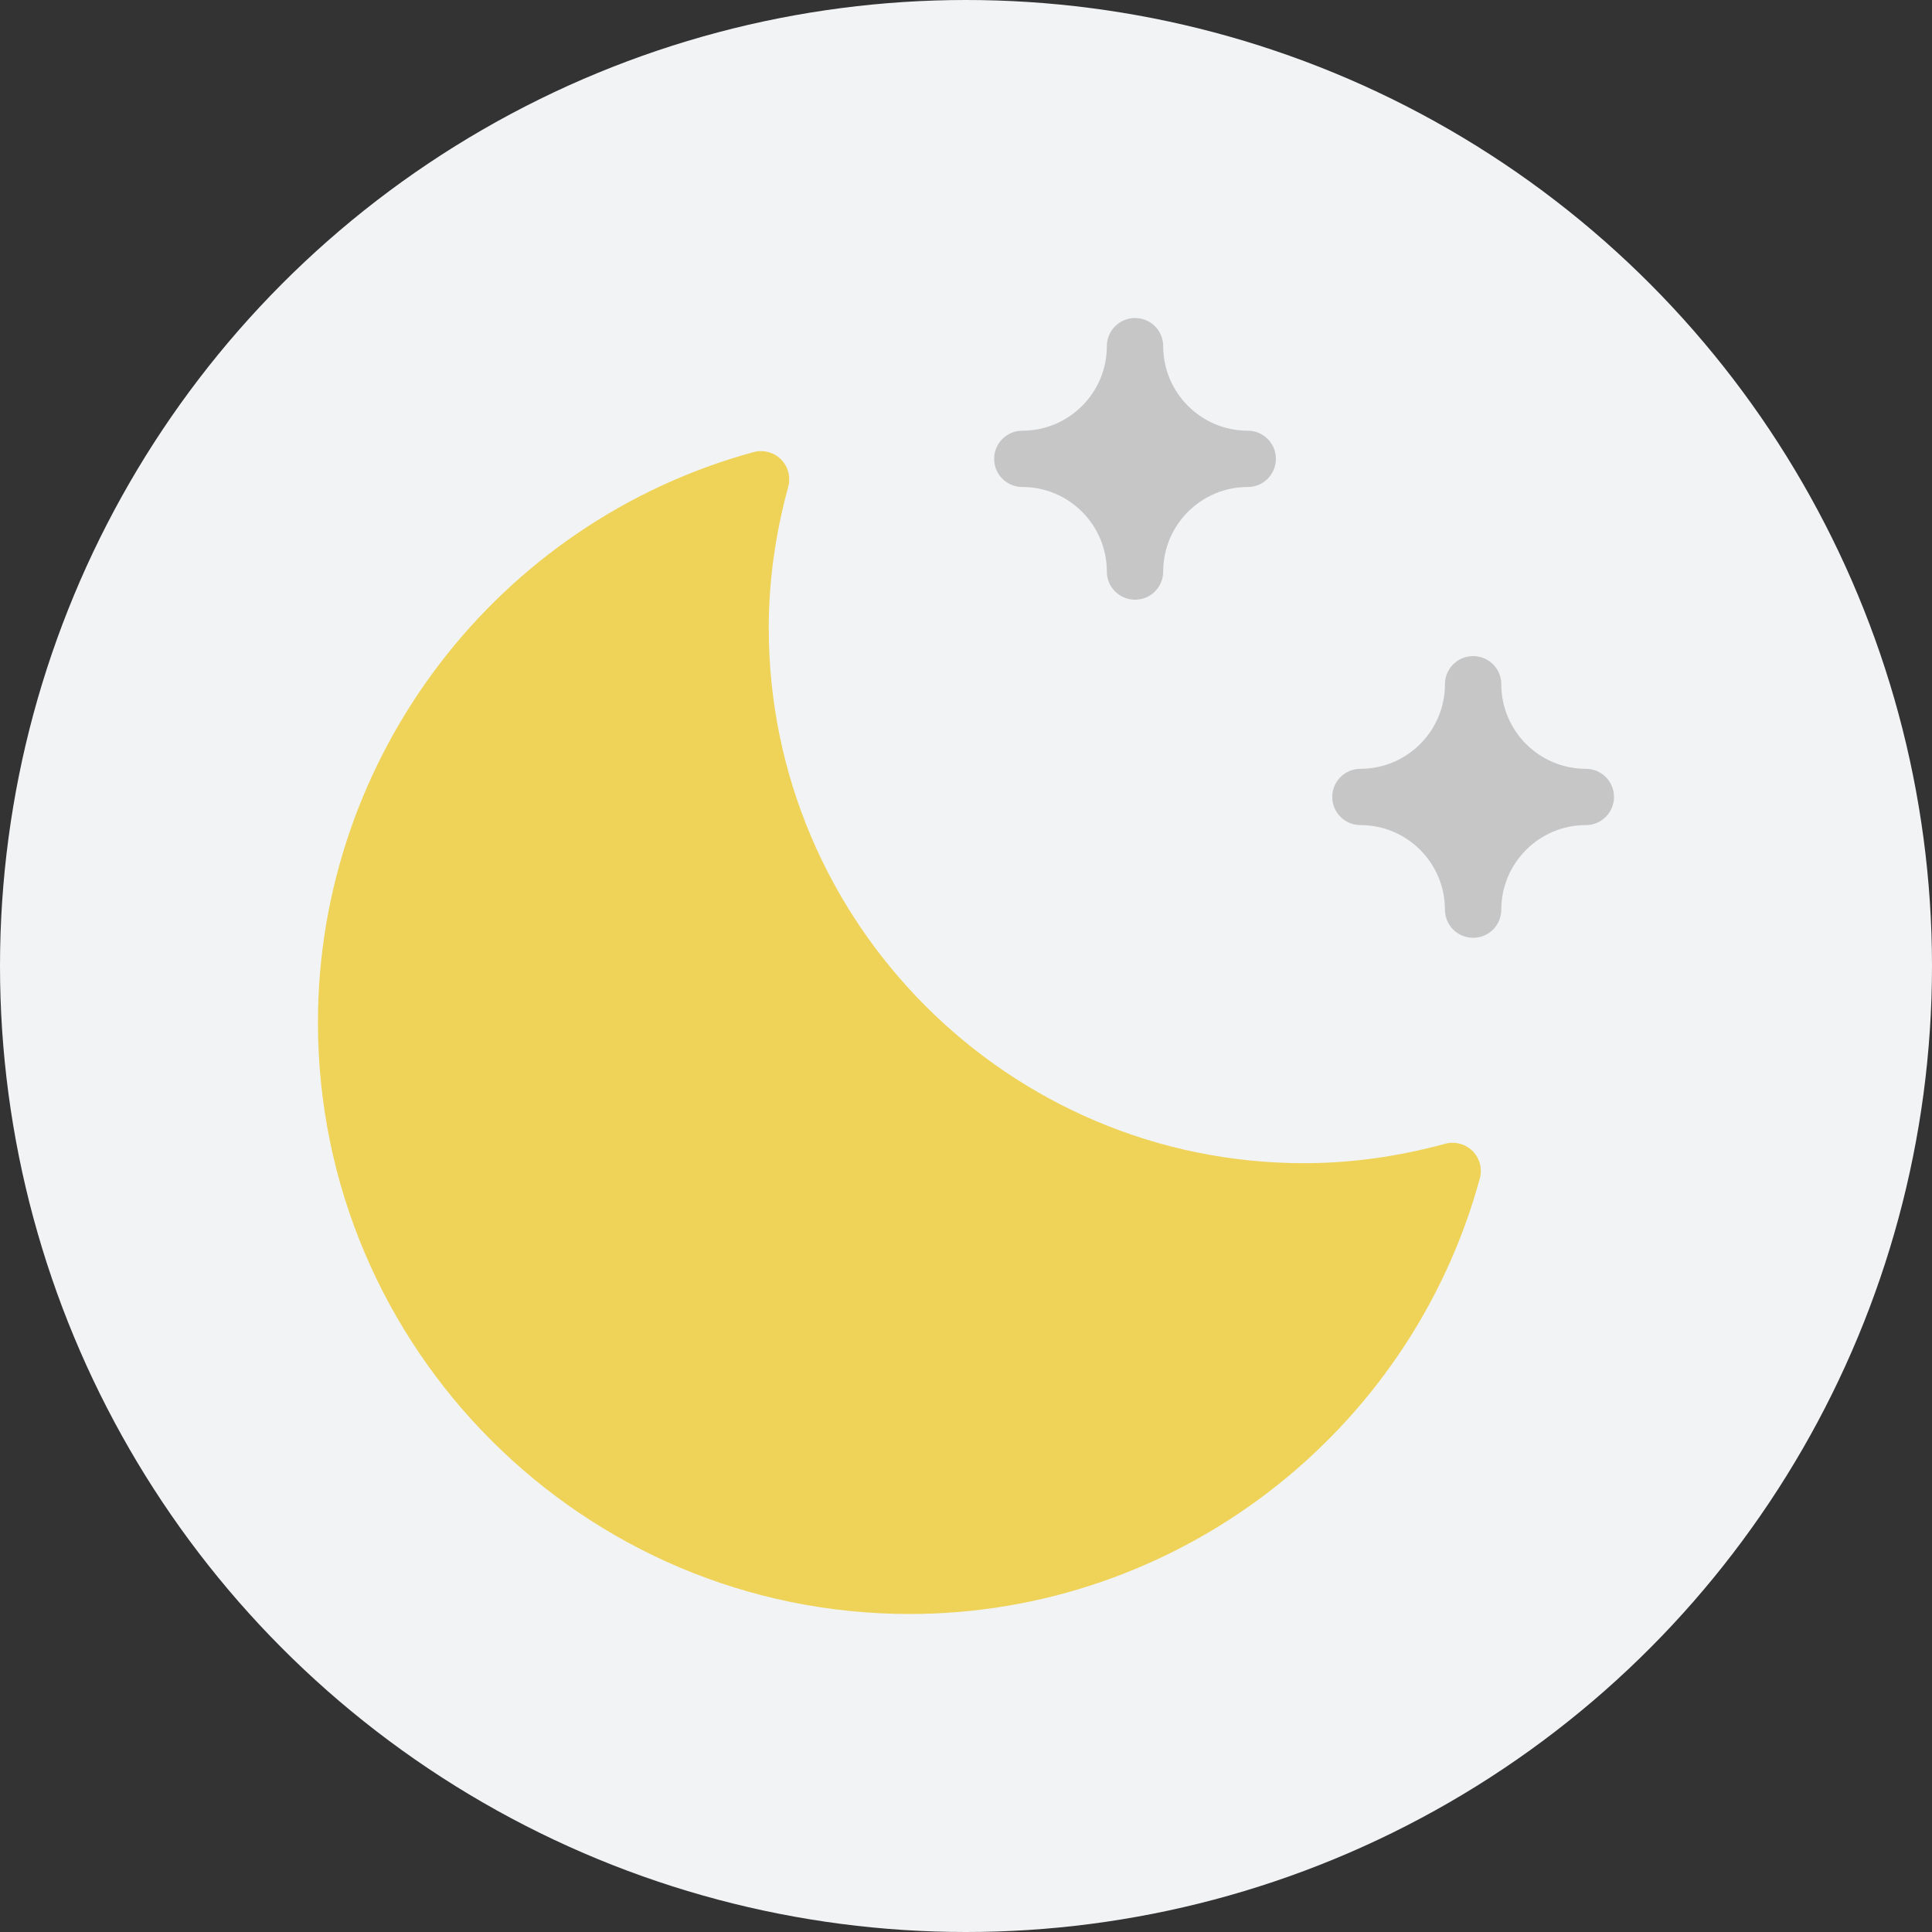
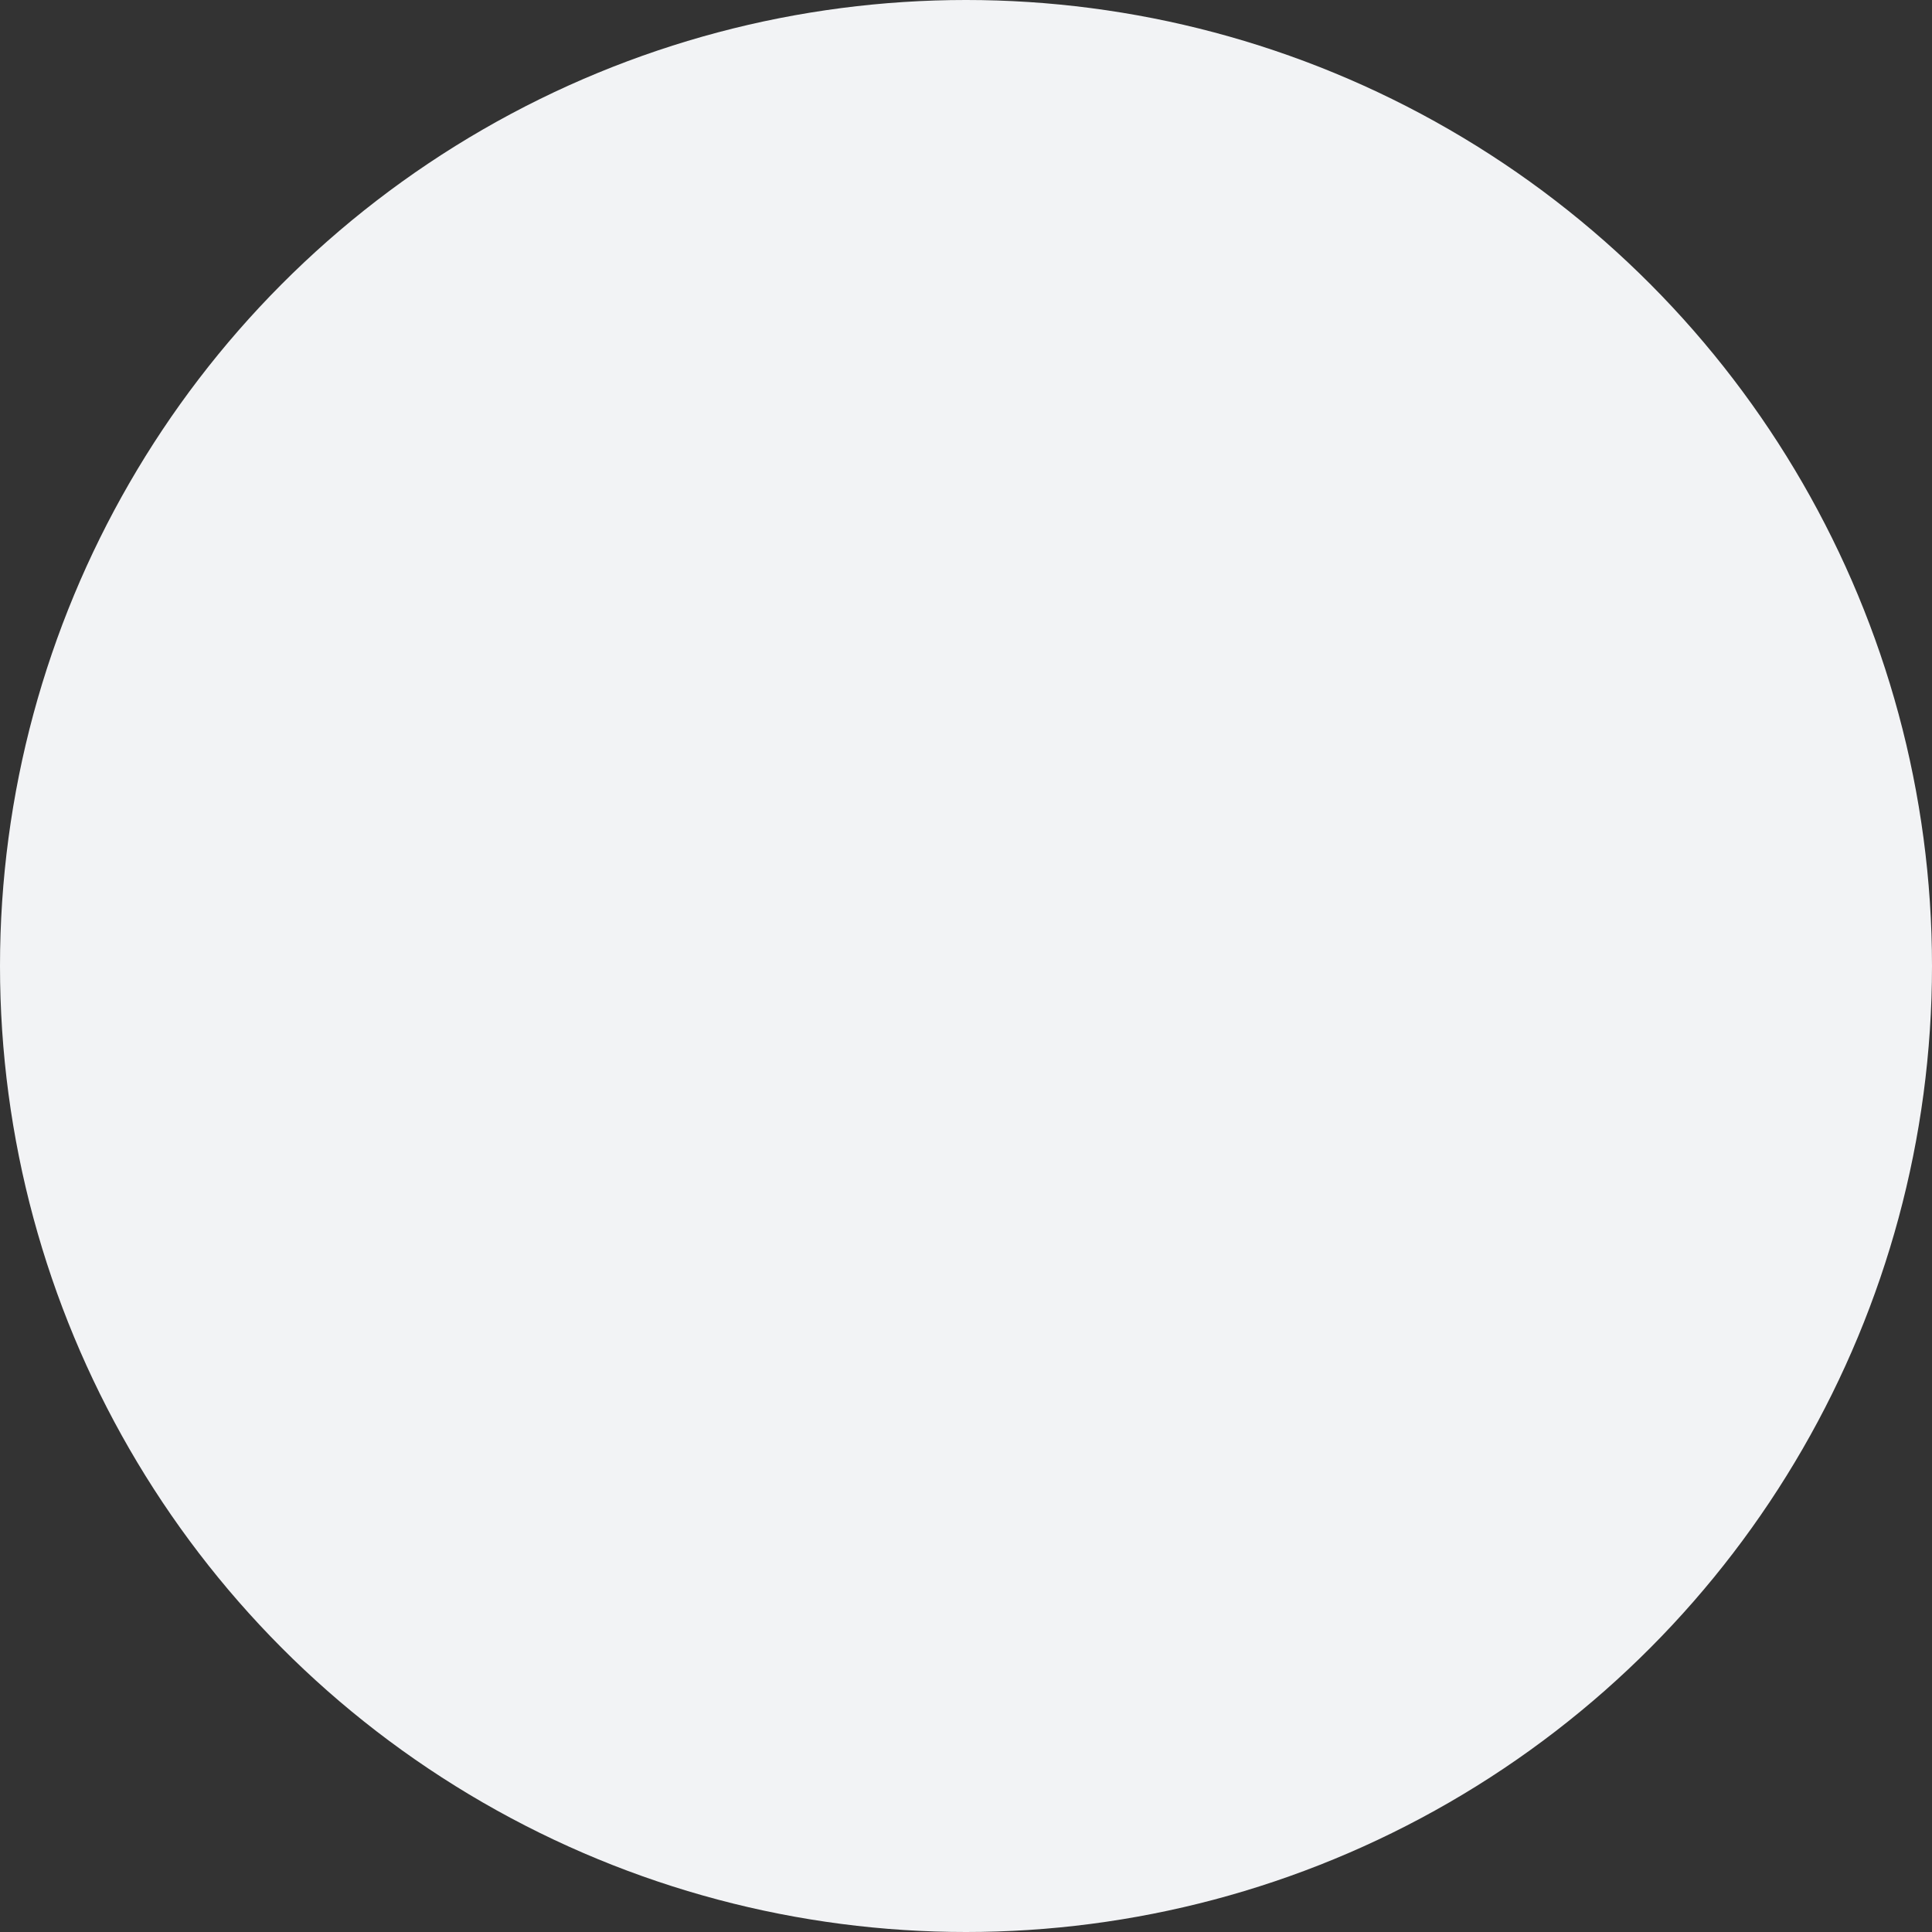
<svg xmlns="http://www.w3.org/2000/svg" width="30" height="30" viewBox="0 0 30 30" fill="none">
  <rect x="0" y="0" width="30" height="30" fill="#333333" stroke="none" />
  <circle cx="15" cy="15" r="15" fill="#F2F3F5" />
  <g clip-path="url(#clip0)">
    <path d="M22.866 17.873C22.755 17.762 22.593 17.72 22.442 17.76C21.707 17.961 20.97 18.062 20.25 18.062C15.666 18.062 11.937 14.333 11.937 9.75C11.937 9.029 12.039 8.292 12.24 7.558C12.281 7.406 12.238 7.244 12.127 7.133C12.016 7.022 11.854 6.98 11.702 7.02C7.719 8.108 4.937 11.75 4.937 15.875C4.937 20.941 9.059 25.062 14.125 25.062C18.25 25.062 21.891 22.281 22.979 18.298C23.02 18.146 22.977 17.984 22.866 17.873Z" fill="#EFD358" />
    <path d="M19.375 6.688C18.651 6.688 18.062 6.099 18.062 5.375C18.062 5.133 17.867 4.938 17.625 4.938C17.383 4.938 17.187 5.133 17.187 5.375C17.187 6.099 16.599 6.688 15.875 6.688C15.633 6.688 15.437 6.883 15.437 7.125C15.437 7.367 15.633 7.562 15.875 7.562C16.599 7.562 17.187 8.151 17.187 8.875C17.187 9.117 17.383 9.312 17.625 9.312C17.867 9.312 18.062 9.117 18.062 8.875C18.062 8.151 18.651 7.562 19.375 7.562C19.617 7.562 19.812 7.367 19.812 7.125C19.812 6.883 19.617 6.688 19.375 6.688Z" fill="#C6C6C6" />
-     <path d="M24.625 11.938C23.901 11.938 23.312 11.349 23.312 10.625C23.312 10.383 23.117 10.188 22.875 10.188C22.633 10.188 22.437 10.383 22.437 10.625C22.437 11.349 21.849 11.938 21.125 11.938C20.883 11.938 20.687 12.133 20.687 12.375C20.687 12.617 20.883 12.812 21.125 12.812C21.849 12.812 22.437 13.401 22.437 14.125C22.437 14.367 22.633 14.562 22.875 14.562C23.117 14.562 23.312 14.367 23.312 14.125C23.312 13.401 23.901 12.812 24.625 12.812C24.867 12.812 25.062 12.617 25.062 12.375C25.062 12.133 24.867 11.938 24.625 11.938Z" fill="#C6C6C6" />
  </g>
  <defs>
    <clipPath id="clip0">
-       <rect width="21" height="21" fill="white" transform="translate(4.5 4.5)" />
-     </clipPath>
+       </clipPath>
  </defs>
</svg>